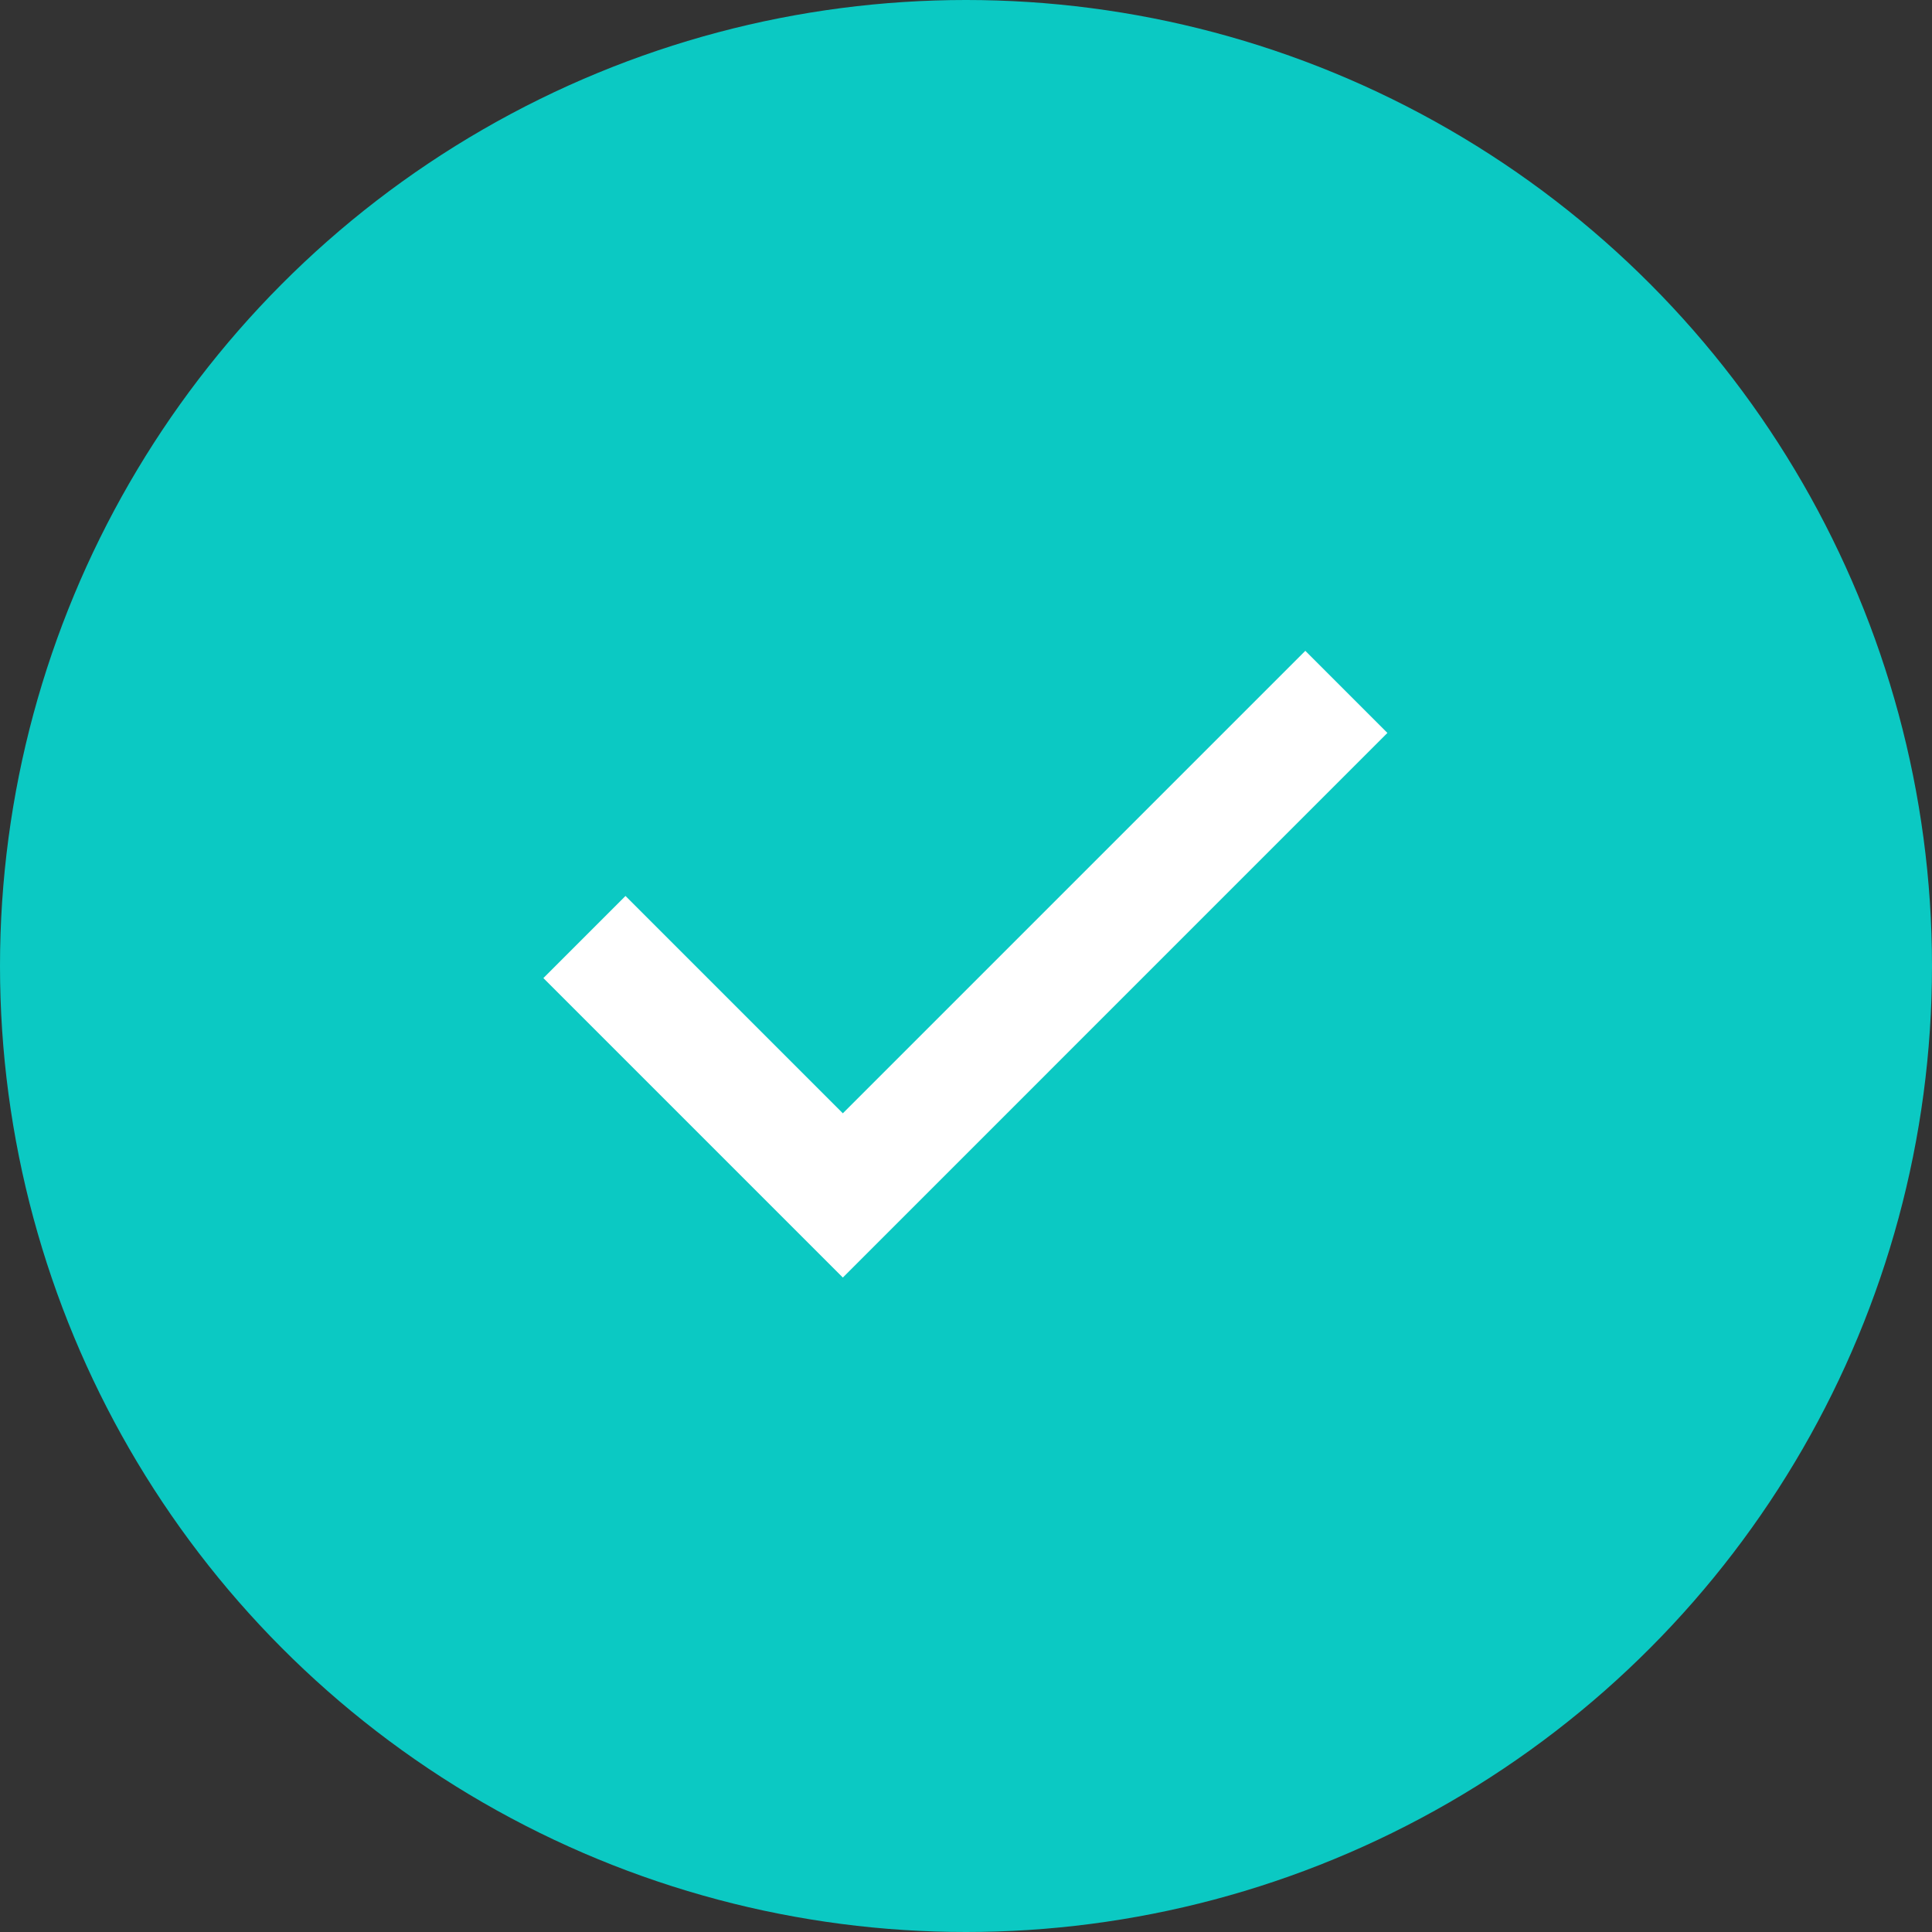
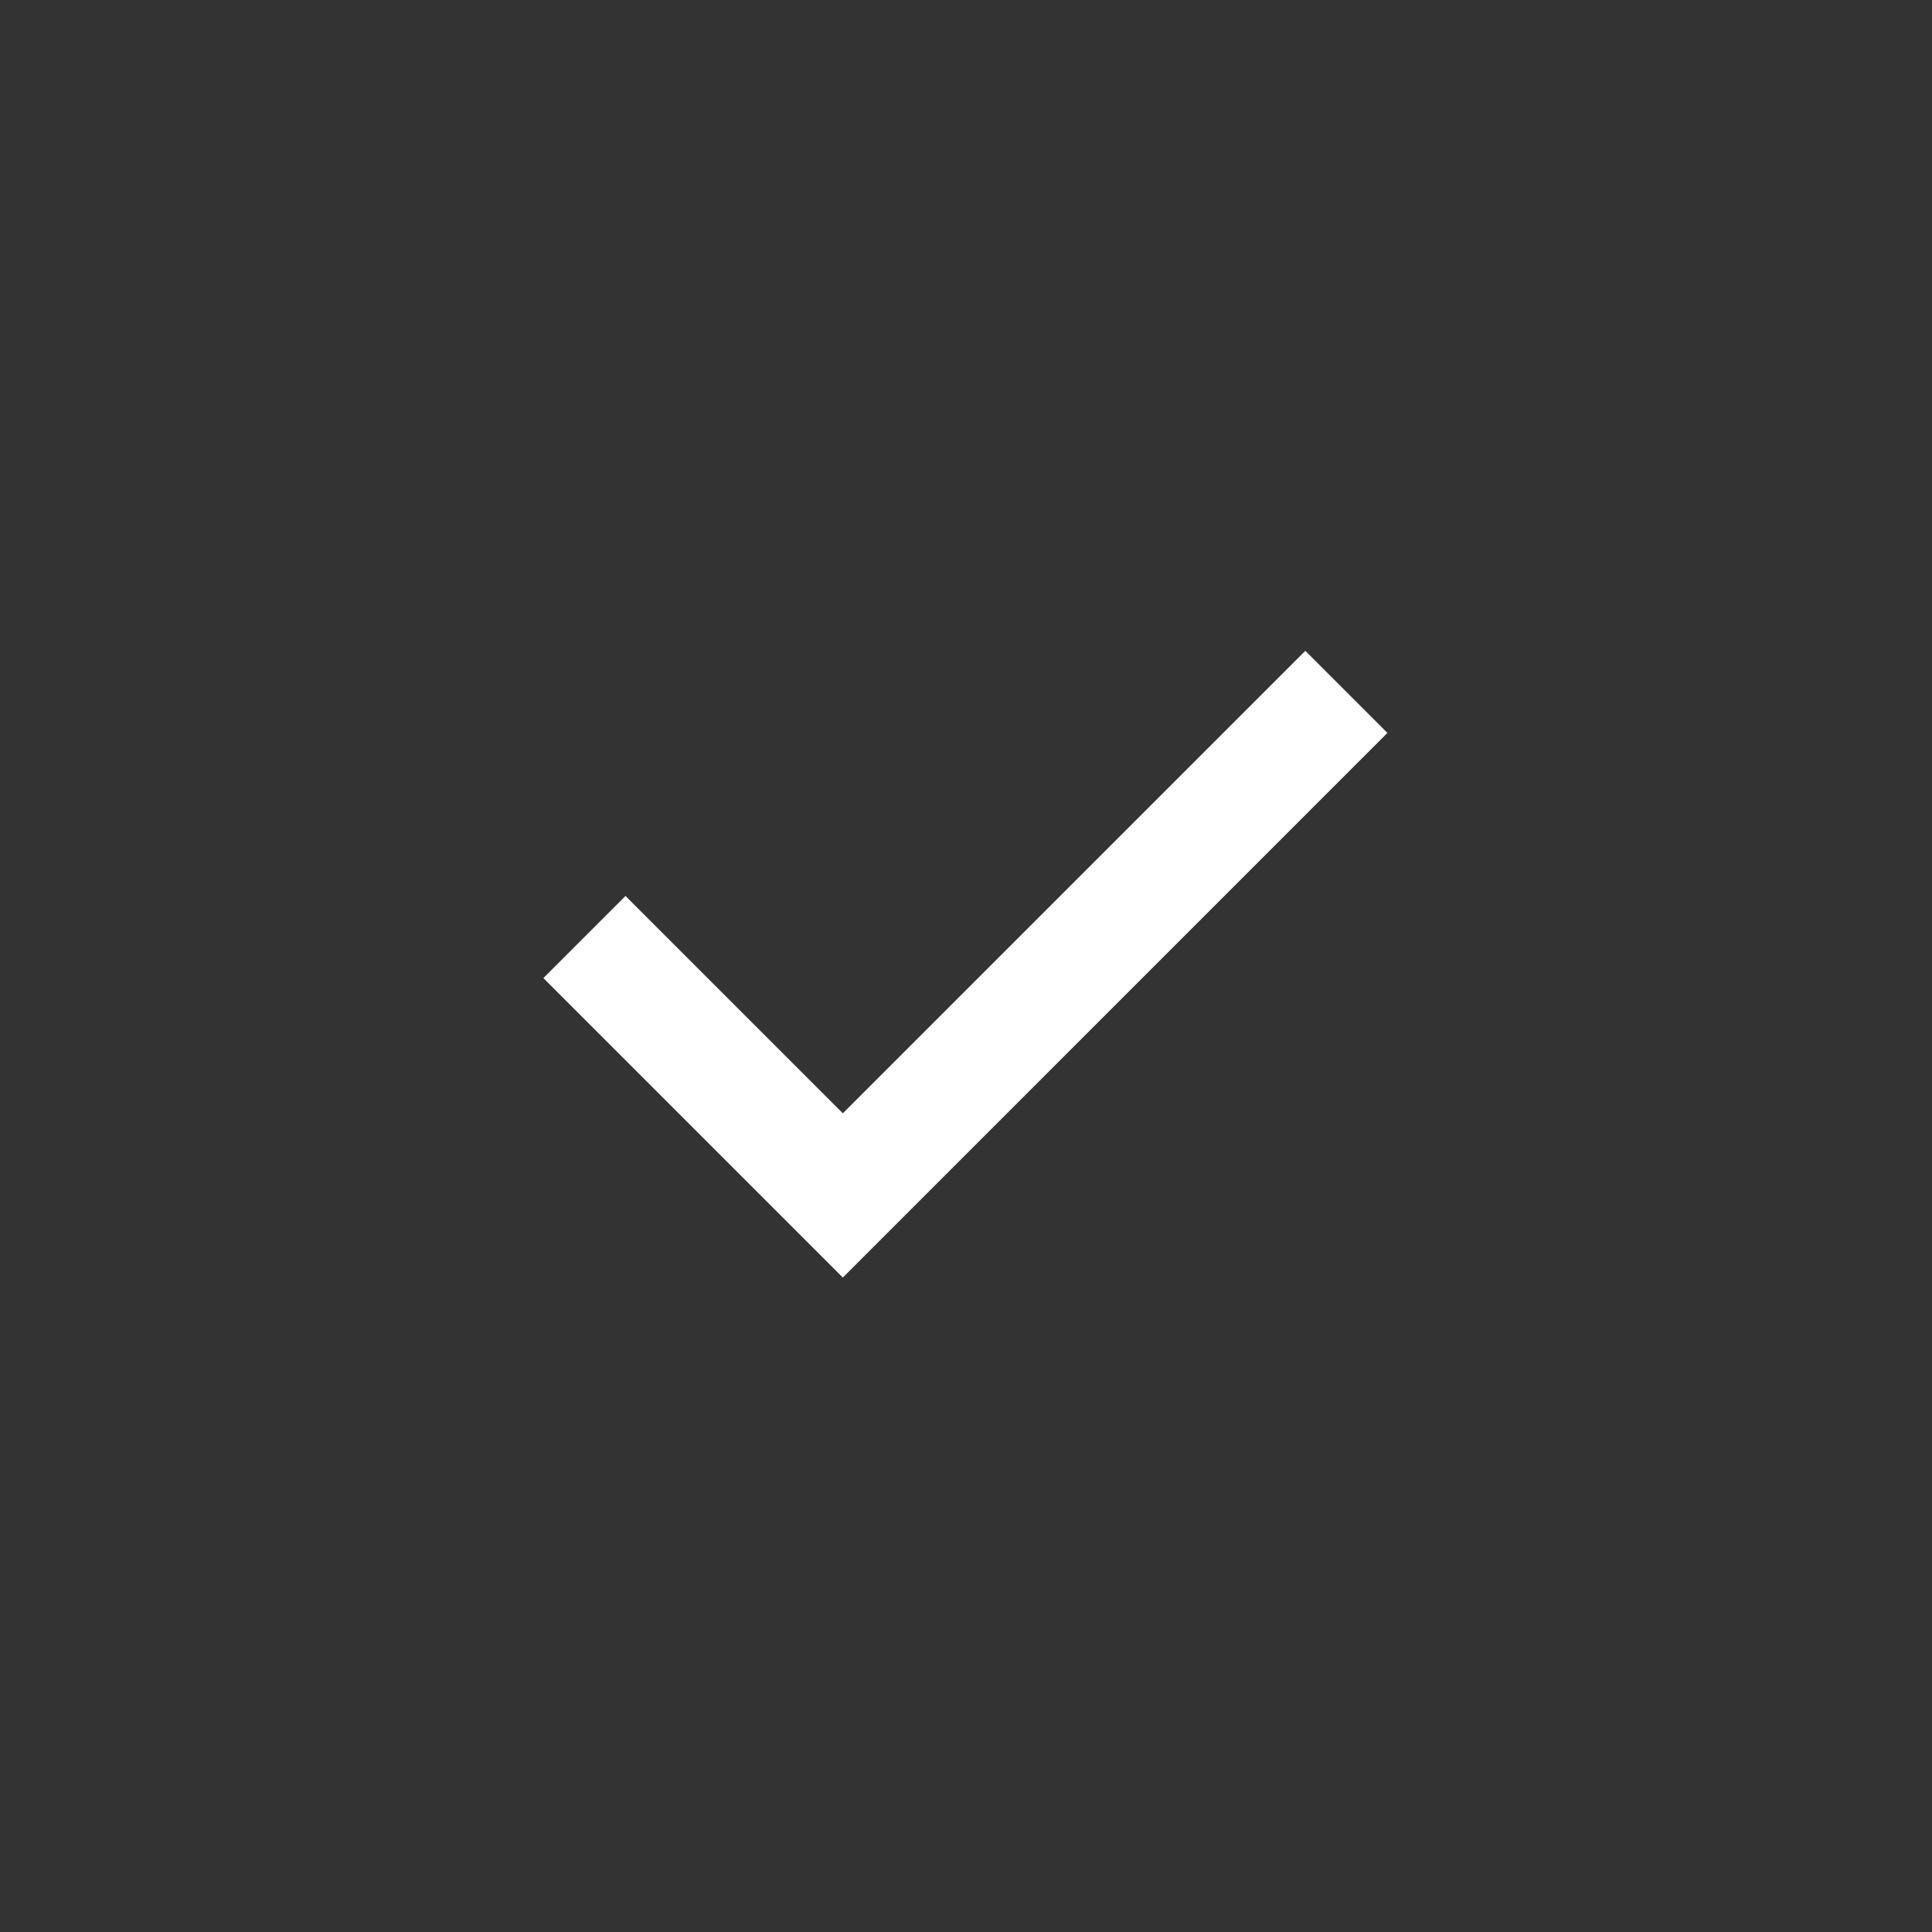
<svg xmlns="http://www.w3.org/2000/svg" width="60" height="60" viewBox="0 0 60 60" fill="none">
  <rect x="0" y="0" width="60" height="60" fill="#333333" stroke="none" />
-   <circle cx="30" cy="30" r="30" fill="#0BC9C3" />
  <path d="M26.175 39.675L16.875 30.375L19.425 27.825L26.175 34.575L40.538 20.212L43.087 22.762L26.175 39.675Z" fill="white" />
</svg>